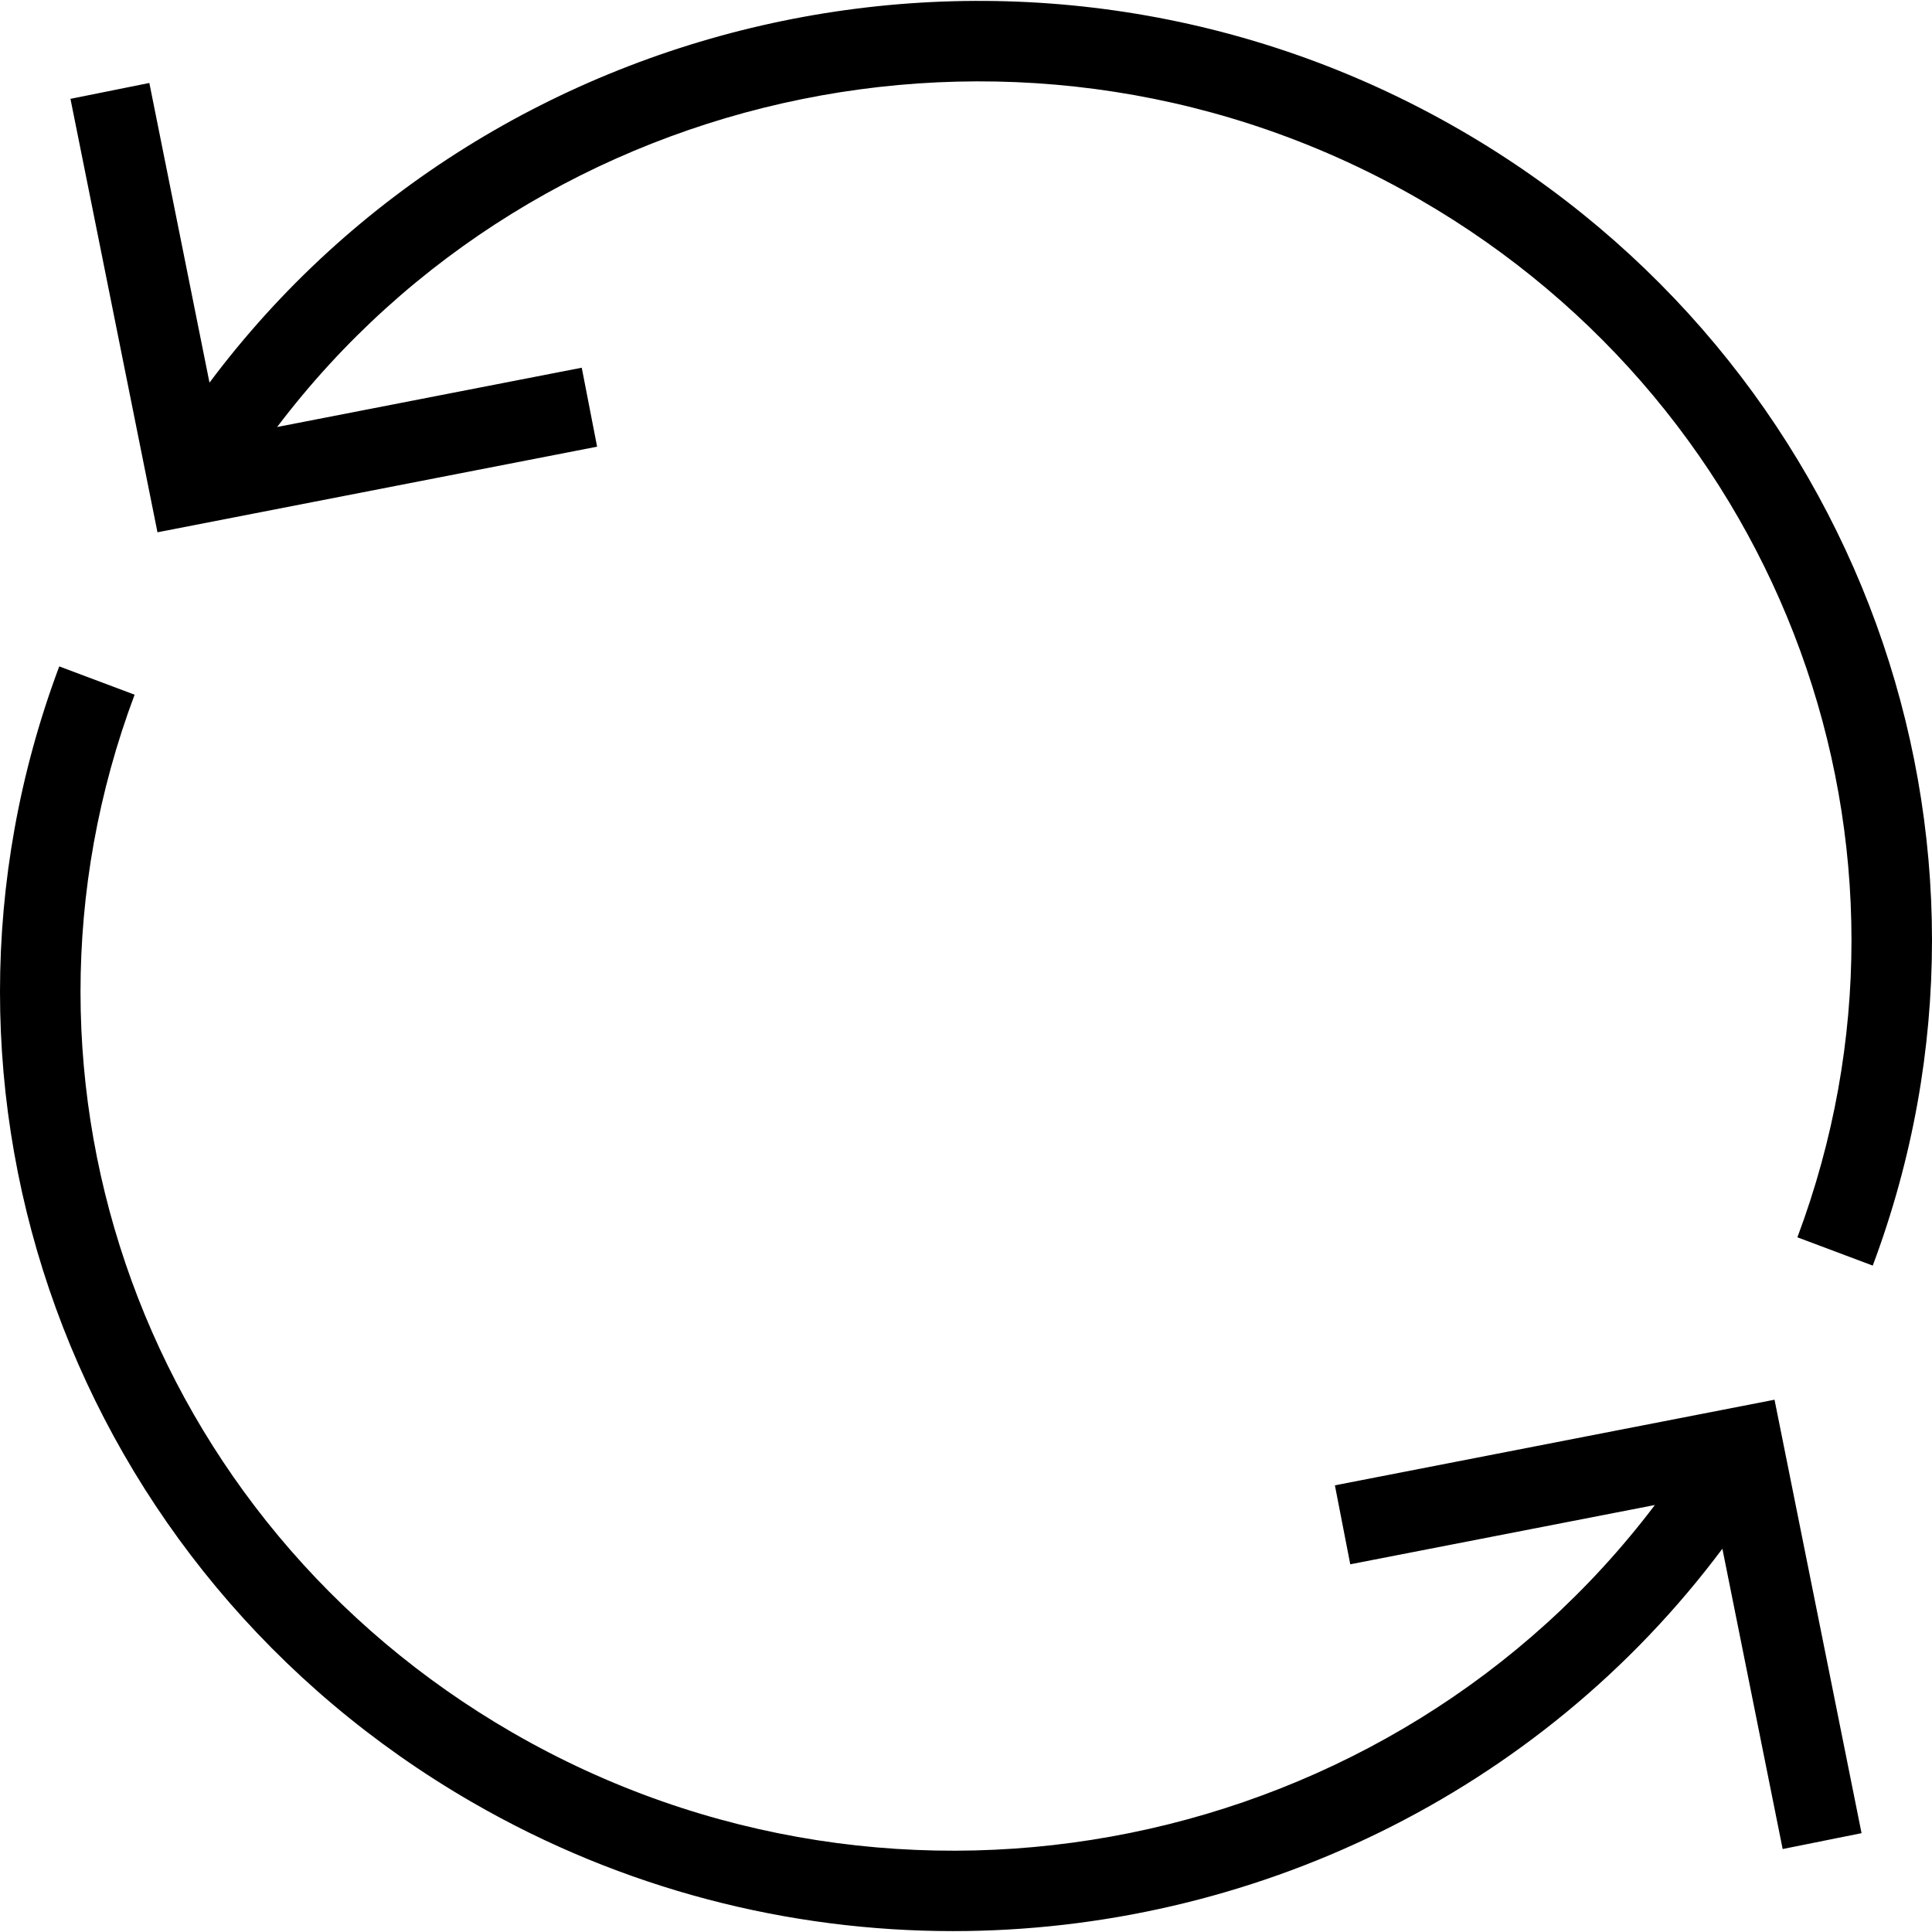
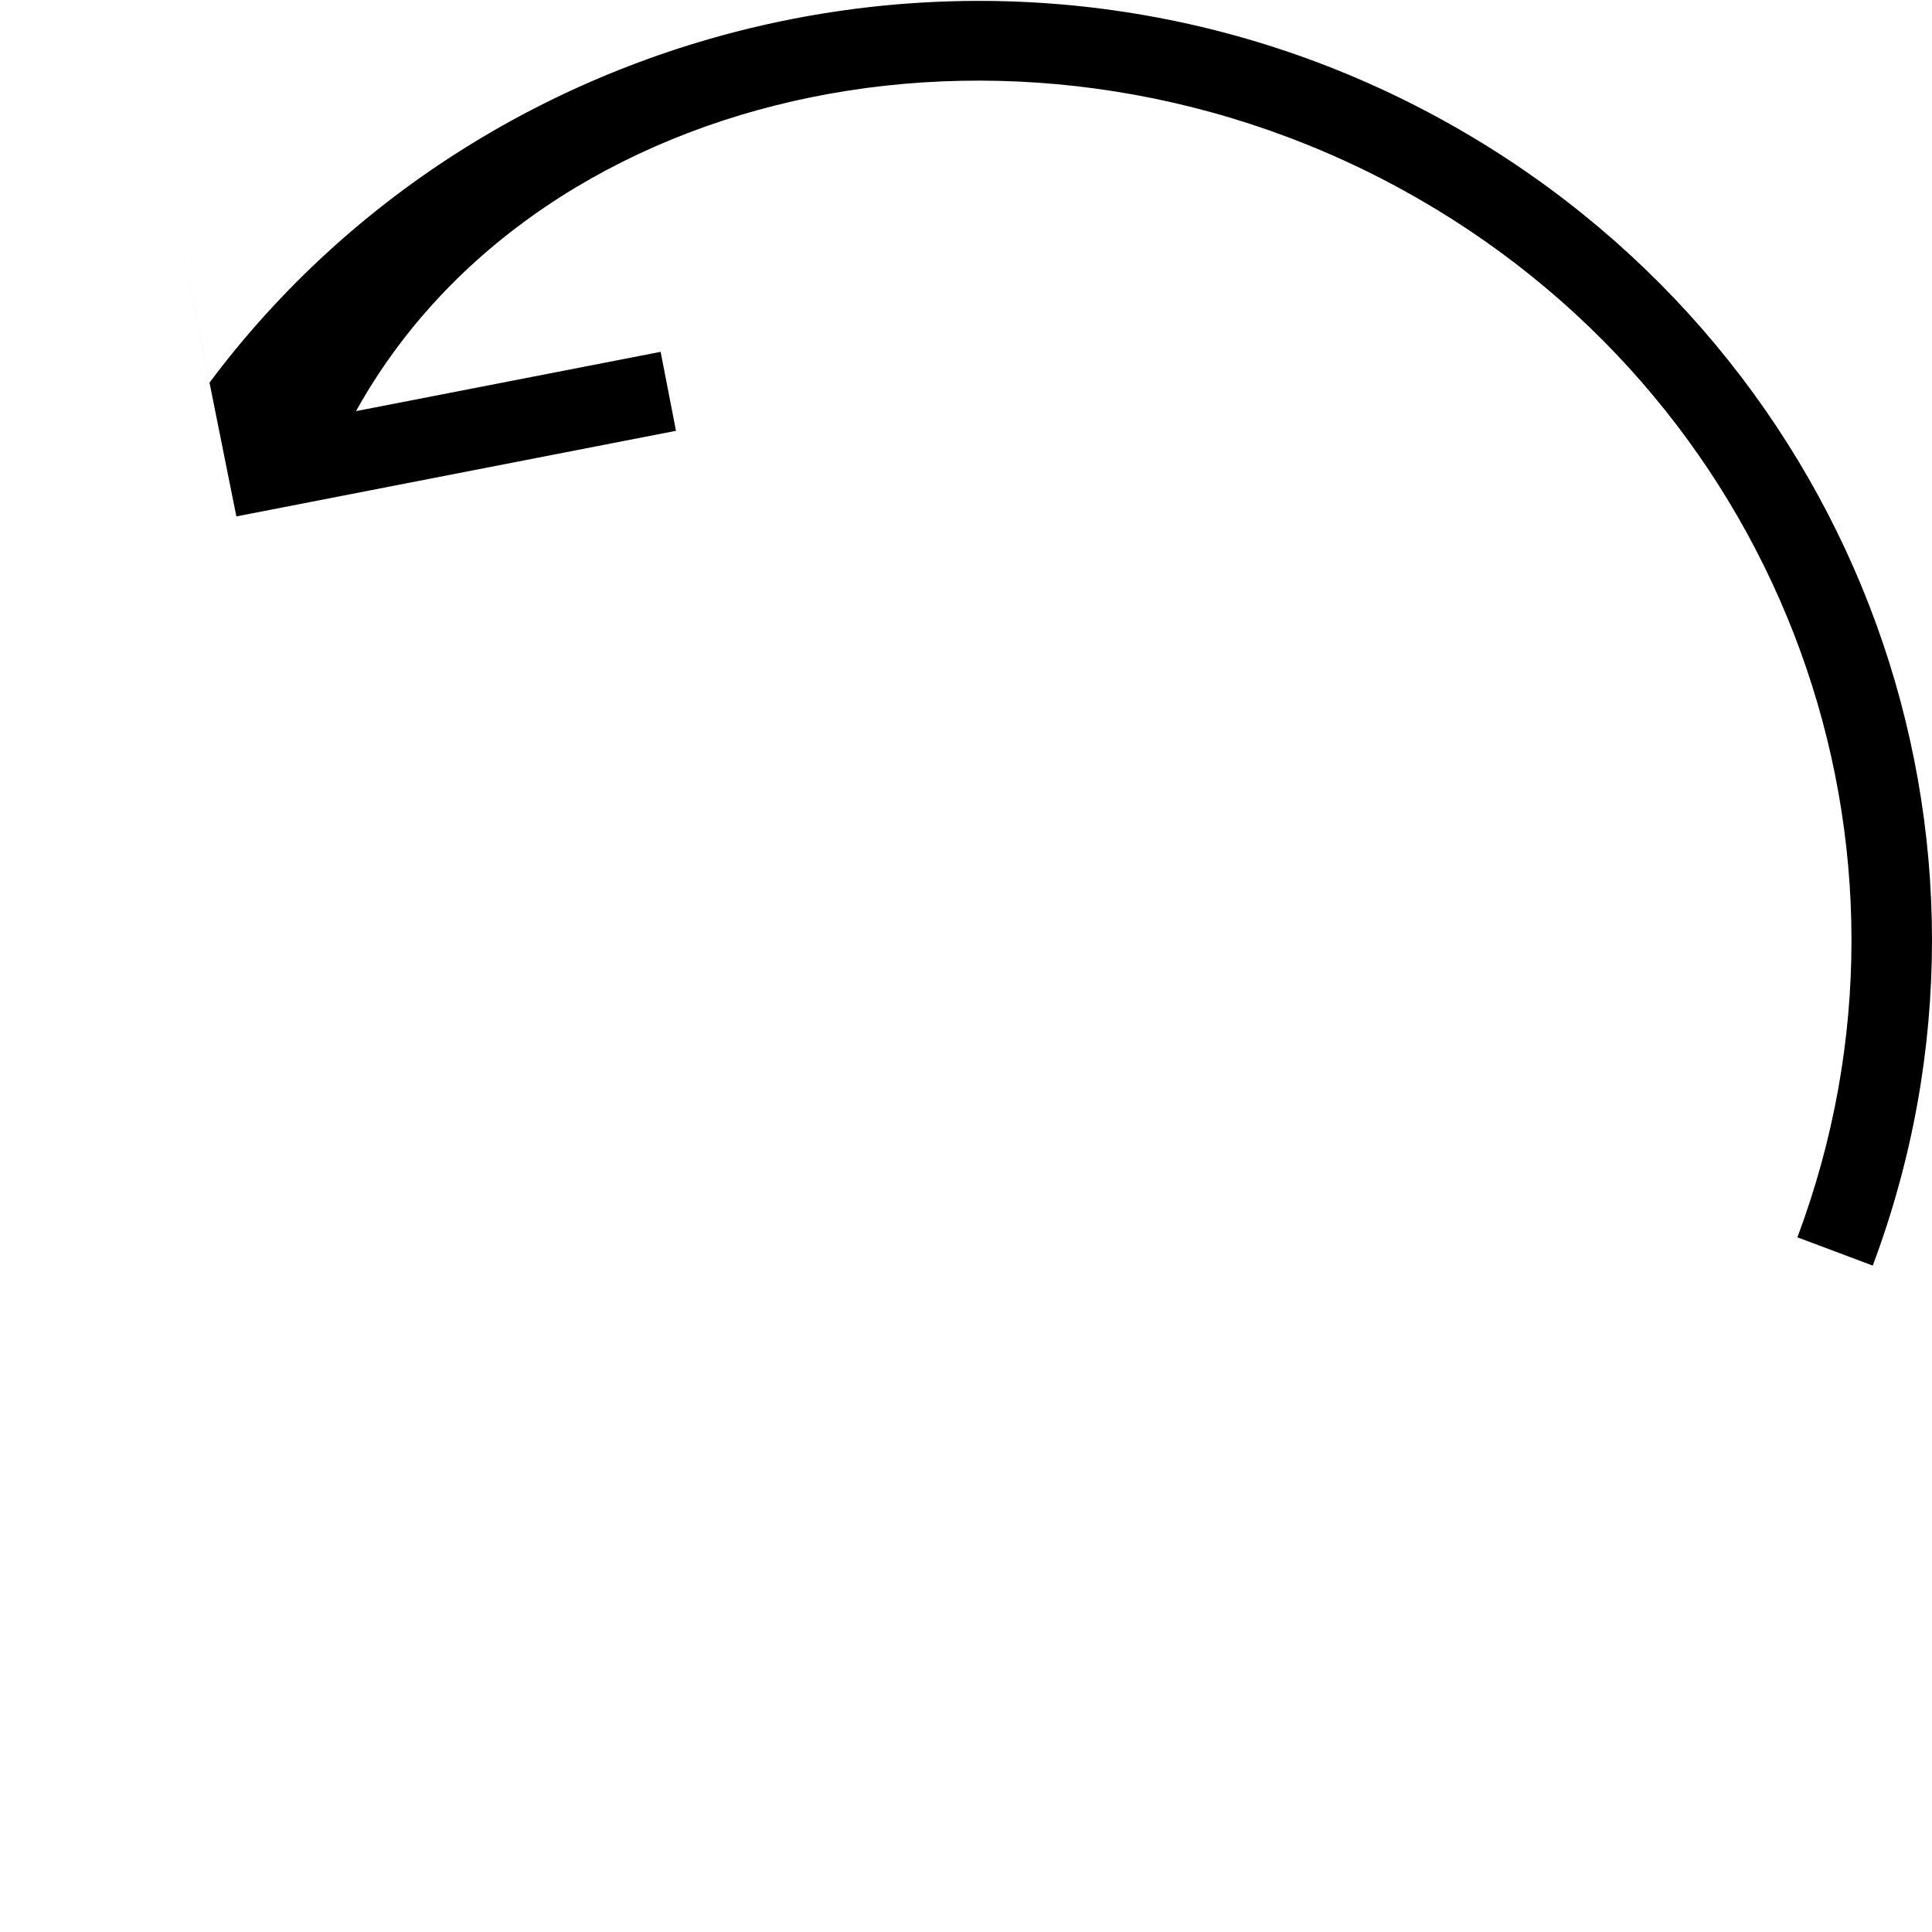
<svg xmlns="http://www.w3.org/2000/svg" fill="#000000" height="800px" width="800px" version="1.1" id="Layer_1" viewBox="0 0 491.777 491.777" xml:space="preserve">
  <g>
    <g>
-       <path d="M371.629,33.049C263.56-29.395,126.057,0.11,53.325,97.401L38.014,21.119l-20.08,4.04l22.15,110.33l111.905-21.79    l-3.91-20.1l-77.534,15.089C137.367,20.4,262.739-6.217,361.379,50.789c92.96,53.71,133.39,164.81,96.135,264.16l19.18,7.2    C517.474,213.379,473.289,91.799,371.629,33.049z" />
+       <path d="M371.629,33.049C263.56-29.395,126.057,0.11,53.325,97.401L38.014,21.119l22.15,110.33l111.905-21.79    l-3.91-20.1l-77.534,15.089C137.367,20.4,262.739-6.217,361.379,50.789c92.96,53.71,133.39,164.81,96.135,264.16l19.18,7.2    C517.474,213.379,473.289,91.799,371.629,33.049z" />
    </g>
  </g>
  <g>
    <g>
-       <path d="M451.694,356.289l-111.905,21.79l3.91,20.1l77.539-15.09c-66.813,88.301-192.175,114.935-290.839,57.9    c-92.96-53.71-133.39-164.81-96.135-264.16l-19.18-7.2c-40.78,108.77,3.405,230.35,105.065,289.1    c38.5,22.25,80.735,32.82,122.45,32.82c75.401,0,149.001-34.659,195.82-97.334l15.345,76.444l20.08-4.04L451.694,356.289z" />
-     </g>
+       </g>
  </g>
</svg>